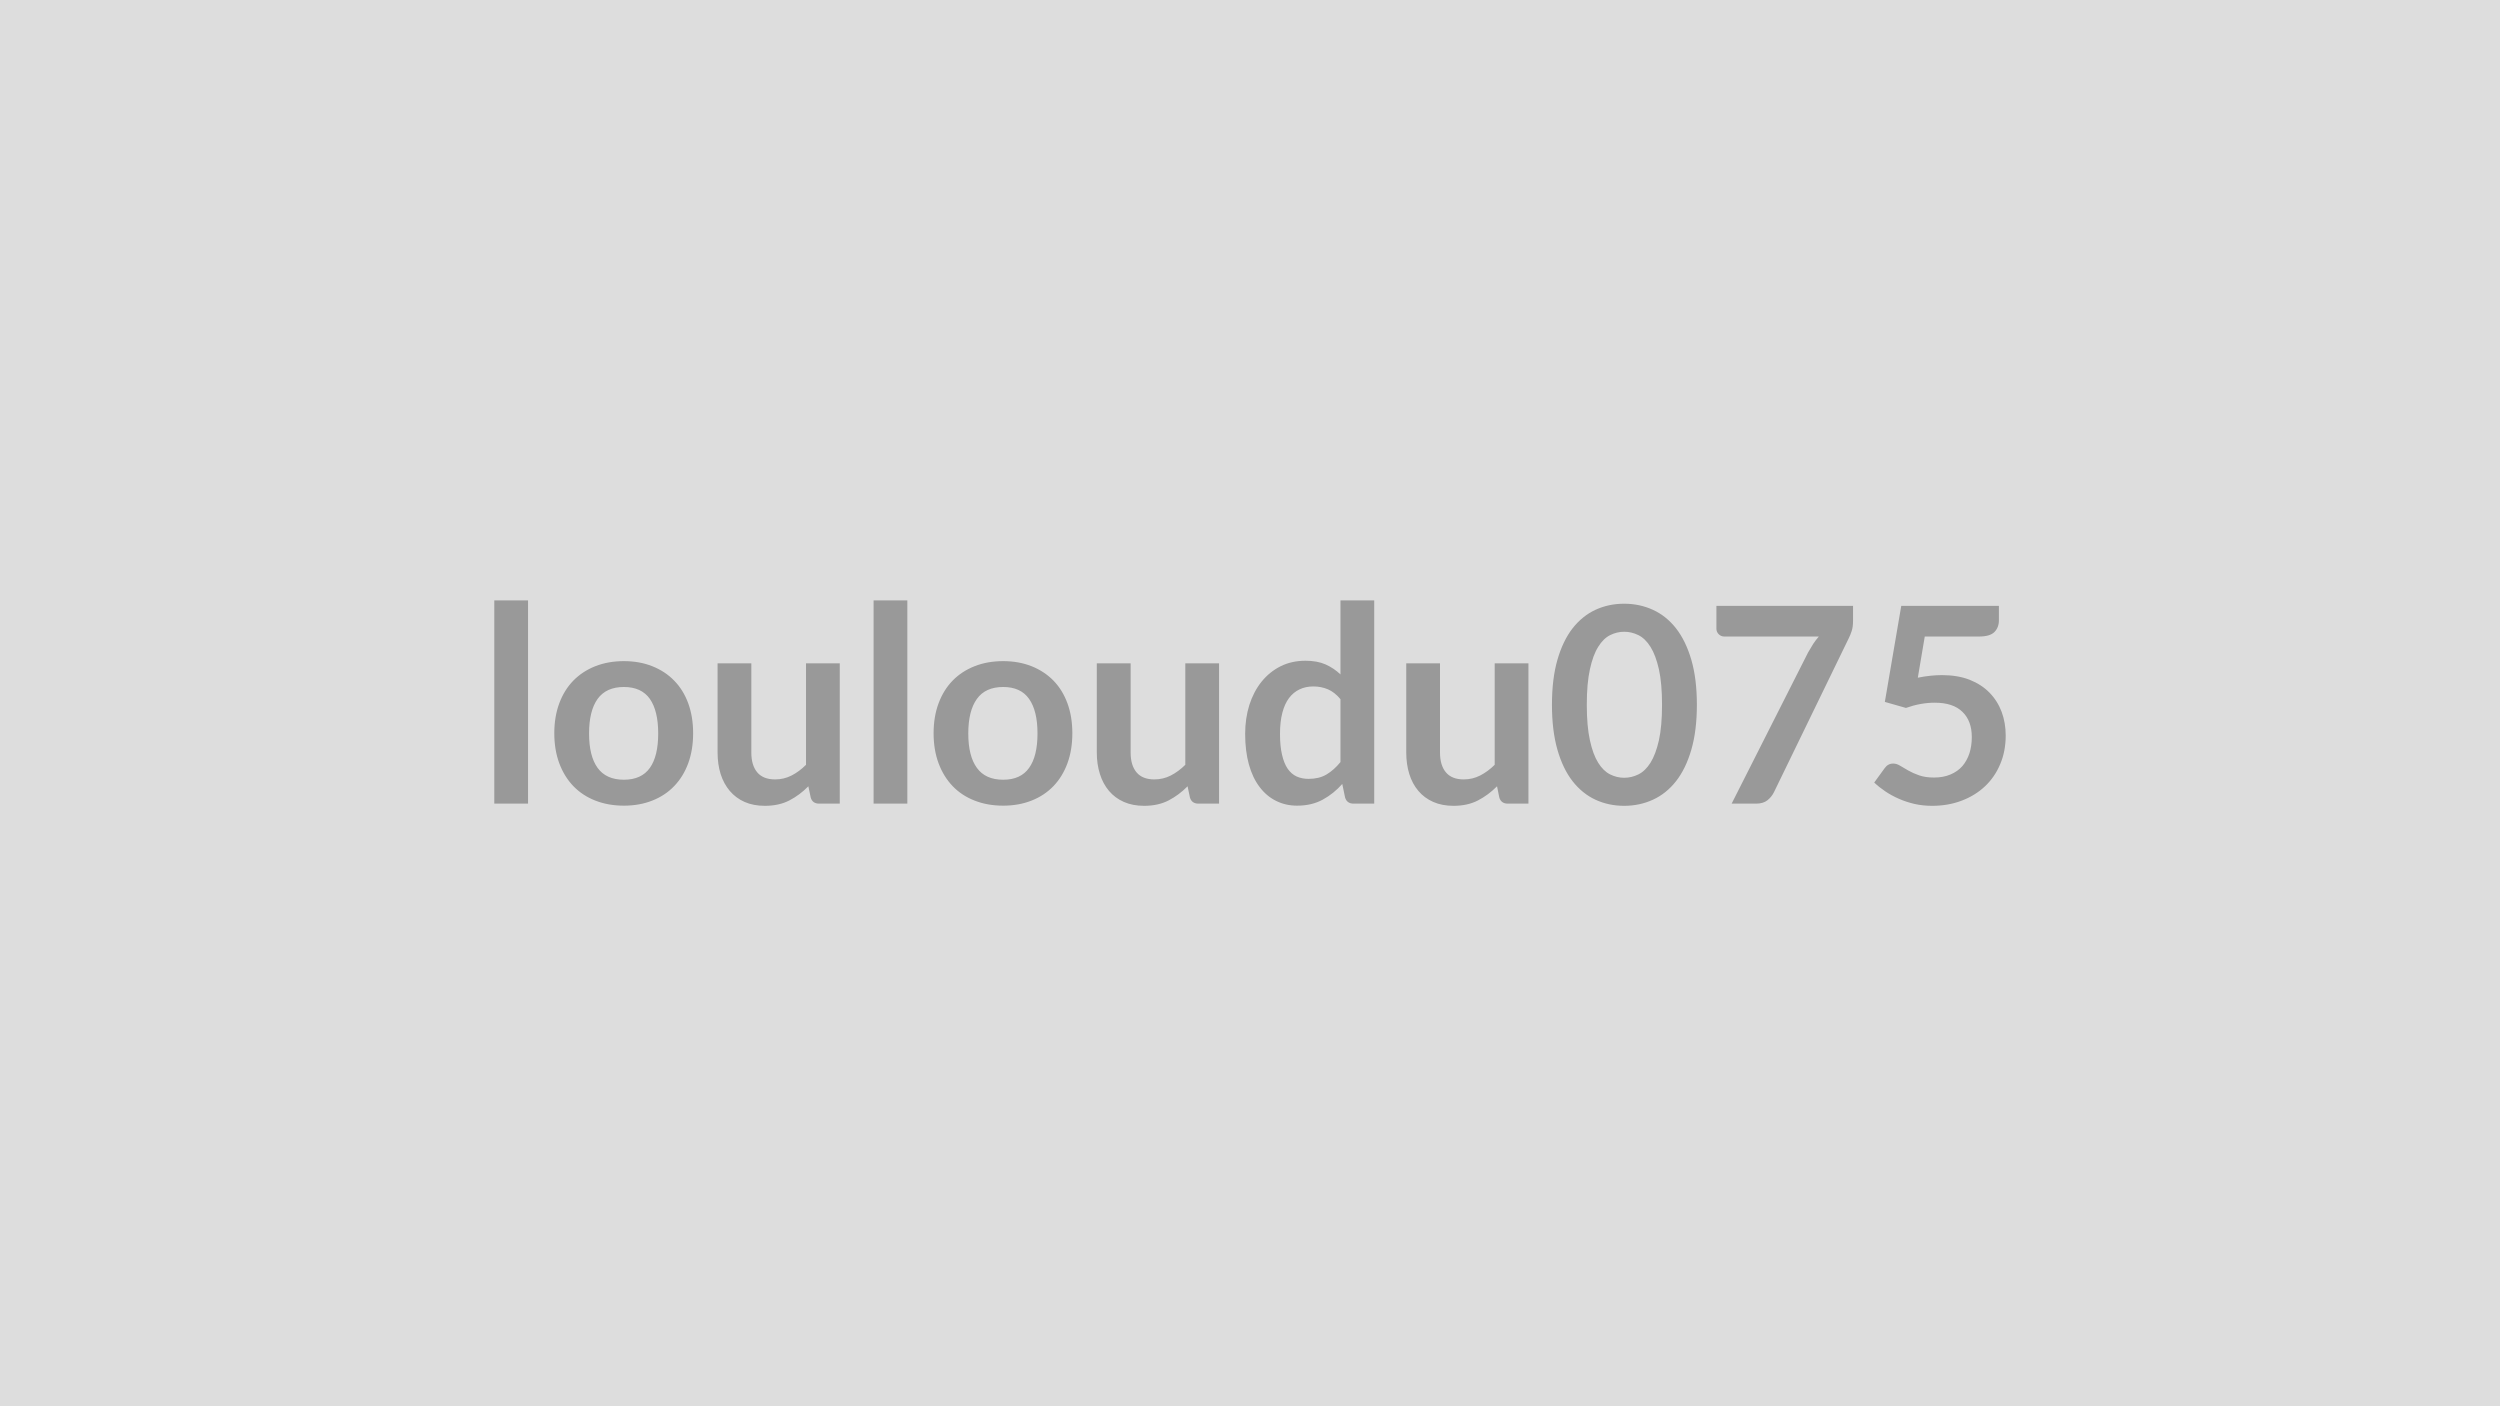
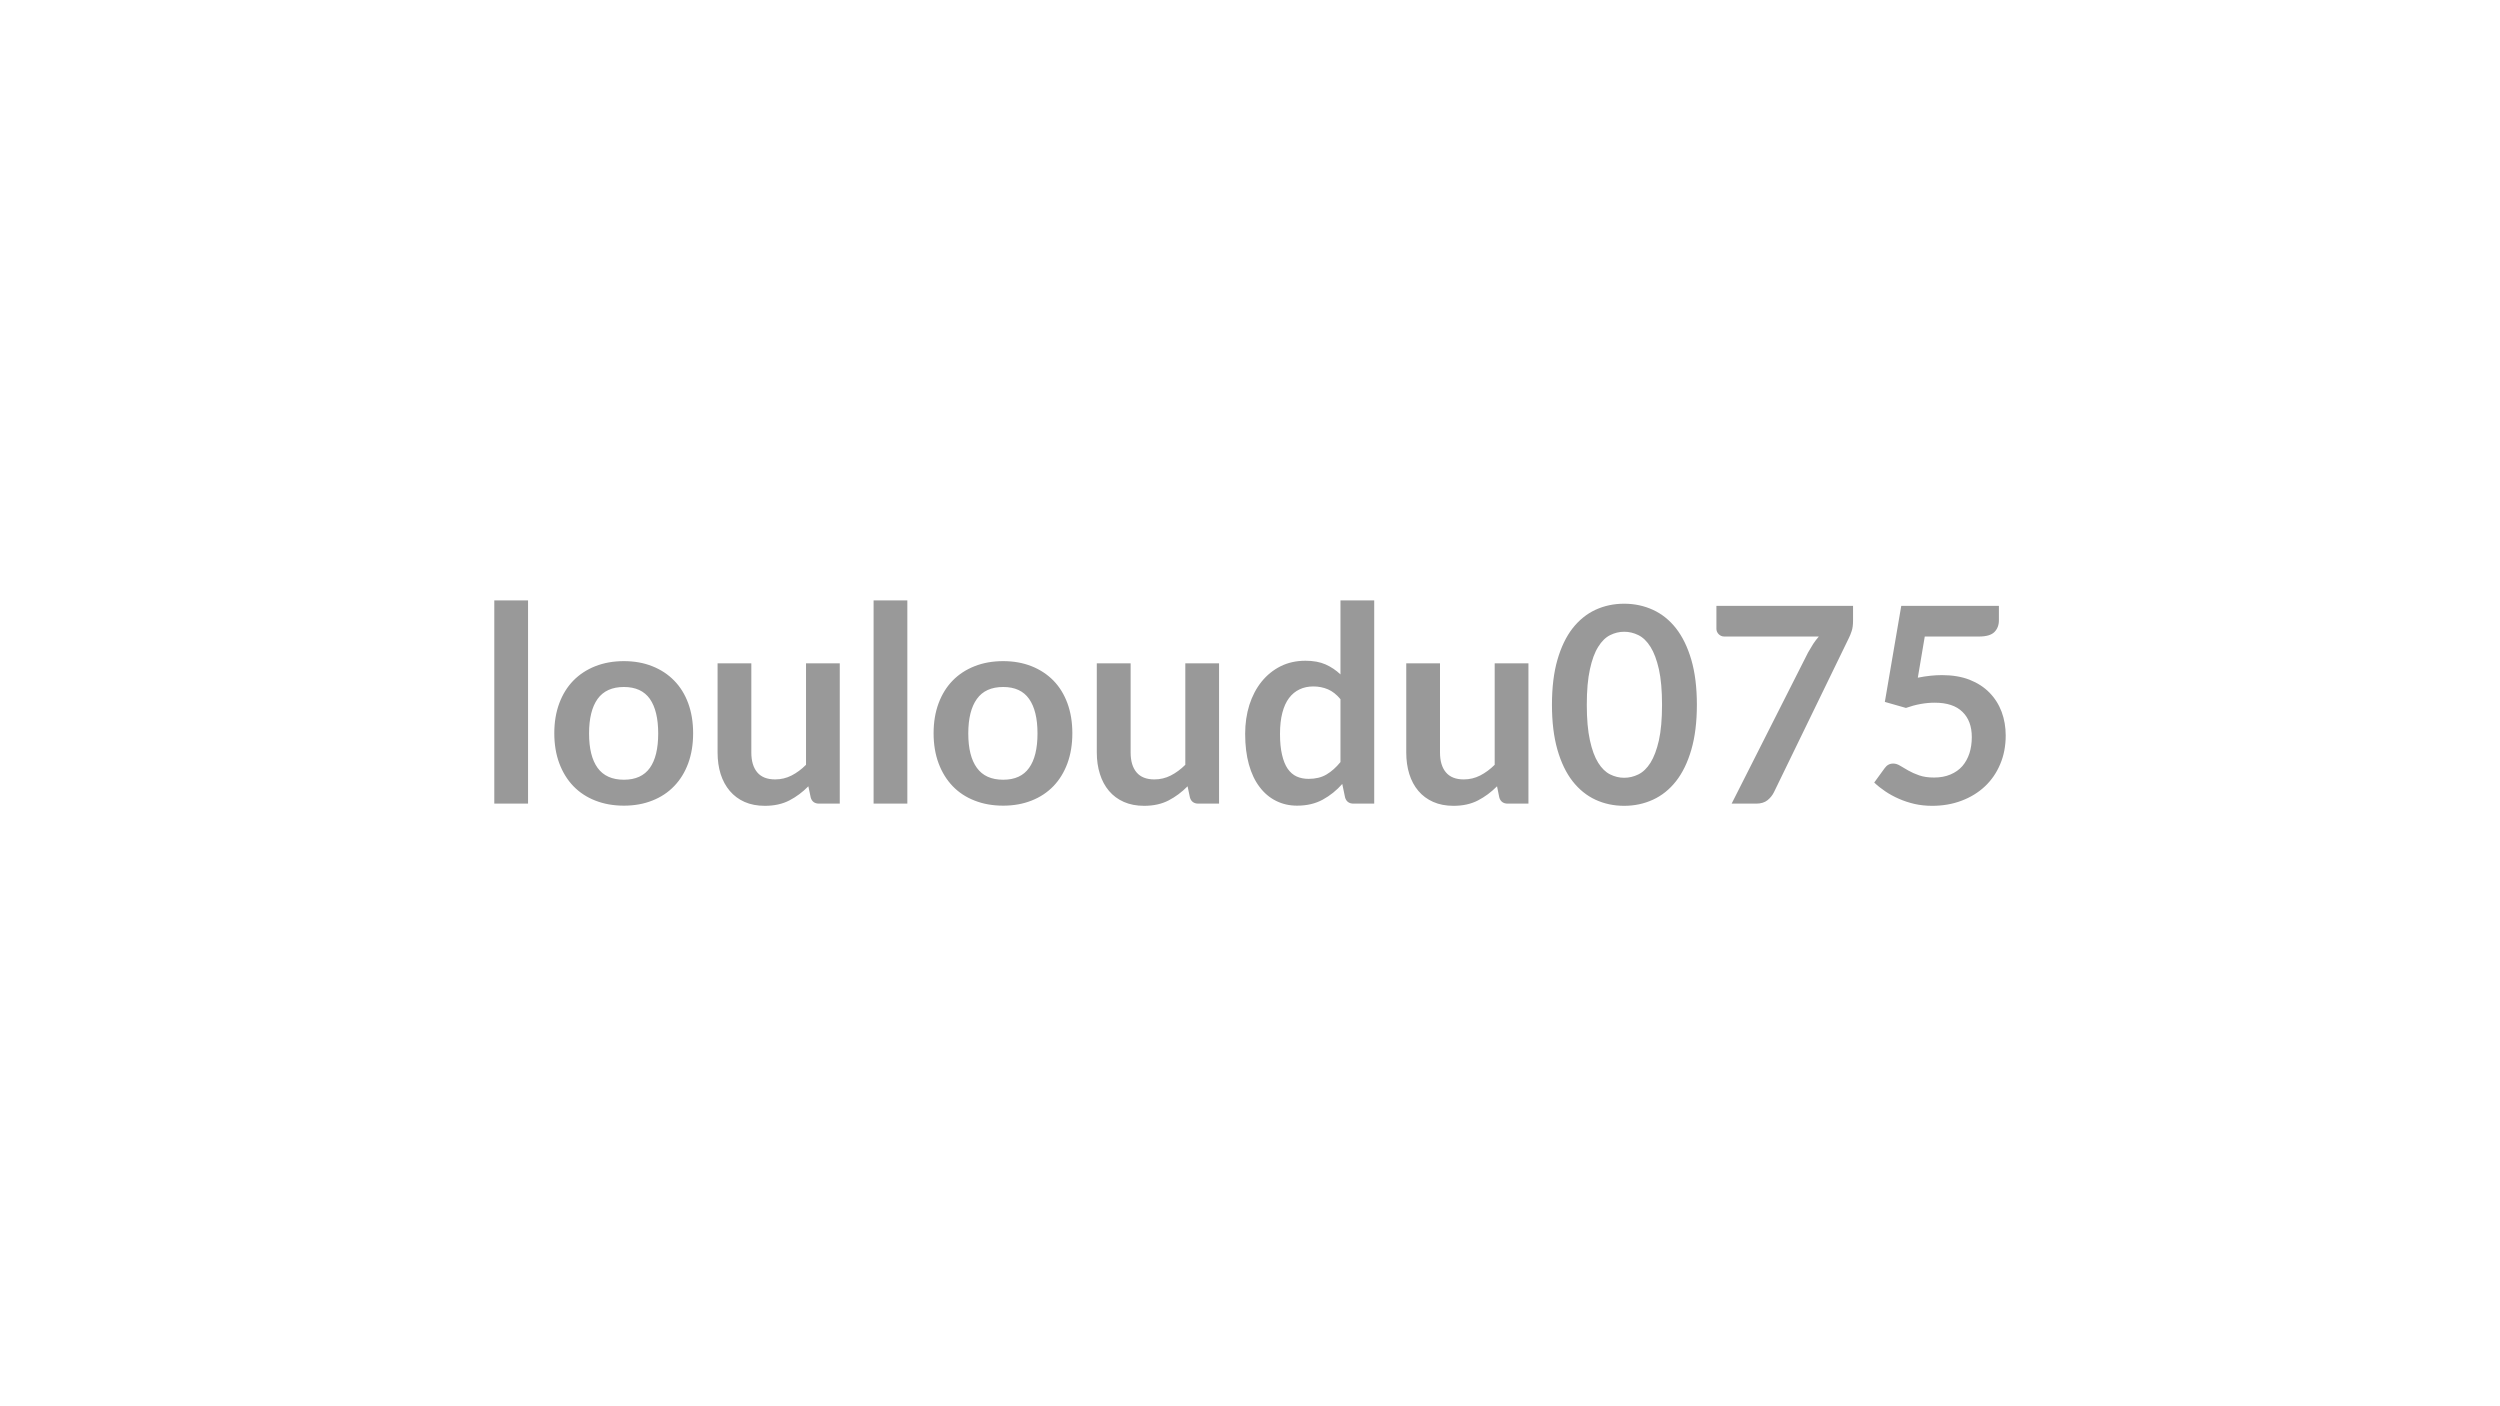
<svg xmlns="http://www.w3.org/2000/svg" width="320" height="180" viewBox="0 0 320 180">
-   <rect width="100%" height="100%" fill="#DDDDDD" />
  <path fill="#999999" d="M63.27 76.855h4.32v26.01h-4.32zm16.59 7.77q2 0 3.63.65 1.64.65 2.8 1.84 1.17 1.19 1.8 2.9.63 1.72.63 3.84 0 2.13-.63 3.85-.63 1.71-1.8 2.92-1.16 1.21-2.8 1.85-1.63.65-3.63.65-2.01 0-3.66-.65-1.64-.64-2.81-1.85-1.16-1.21-1.8-2.92-.64-1.72-.64-3.85 0-2.12.64-3.84.64-1.71 1.8-2.9 1.17-1.19 2.81-1.84 1.65-.65 3.66-.65m0 15.18q2.24 0 3.32-1.51 1.07-1.5 1.07-4.41 0-2.9-1.07-4.43-1.08-1.52-3.32-1.52-2.27 0-3.37 1.53-1.09 1.53-1.09 4.42t1.09 4.4q1.1 1.52 3.37 1.52m23.31-14.9h4.32v17.96h-2.64q-.86 0-1.08-.79l-.3-1.43q-1.1 1.12-2.43 1.81t-3.14.69q-1.47 0-2.6-.5-1.12-.5-1.89-1.41t-1.17-2.16q-.39-1.25-.39-2.76v-11.41h4.32v11.41q0 1.65.76 2.55t2.29.9q1.12 0 2.1-.5t1.85-1.37zm8.65-8.05h4.32v26.01h-4.32zm16.59 7.77q1.99 0 3.63.65 1.63.65 2.8 1.84 1.16 1.19 1.79 2.9.63 1.72.63 3.84 0 2.13-.63 3.85-.63 1.71-1.79 2.92-1.17 1.21-2.8 1.85-1.64.65-3.63.65-2.02 0-3.66-.65-1.65-.64-2.81-1.85t-1.8-2.92q-.64-1.72-.64-3.85 0-2.12.64-3.84.64-1.71 1.8-2.9t2.81-1.84q1.64-.65 3.66-.65m0 15.18q2.24 0 3.31-1.51 1.08-1.5 1.08-4.41 0-2.9-1.08-4.43-1.07-1.52-3.31-1.52-2.28 0-3.37 1.53-1.1 1.53-1.1 4.42t1.1 4.4q1.09 1.52 3.37 1.52m23.31-14.9h4.32v17.96h-2.64q-.86 0-1.09-.79l-.3-1.43q-1.1 1.12-2.43 1.81t-3.13.69q-1.47 0-2.6-.5t-1.9-1.41-1.16-2.16q-.4-1.25-.4-2.76v-11.41h4.33v11.41q0 1.65.76 2.55t2.28.9q1.12 0 2.1-.5t1.86-1.37zm19.86 12.64v-8.05q-.74-.89-1.6-1.26-.87-.37-1.87-.37-.98 0-1.76.37-.79.37-1.35 1.11t-.86 1.89-.3 2.7q0 1.58.26 2.67.25 1.1.72 1.79.48.69 1.16 1 .68.3 1.52.3 1.35 0 2.29-.56.95-.56 1.79-1.59m0-20.69h4.32v26.01h-2.64q-.86 0-1.09-.79l-.36-1.73q-1.09 1.24-2.5 2.01t-3.28.77q-1.47 0-2.69-.61-1.23-.61-2.11-1.78-.89-1.16-1.37-2.88-.48-1.71-.48-3.92 0-1.99.54-3.71.55-1.71 1.56-2.97 1.02-1.26 2.43-1.97 1.42-.71 3.19-.71 1.5 0 2.57.47 1.07.48 1.91 1.28zm19.74 8.05h4.32v17.96H193q-.86 0-1.09-.79l-.29-1.43q-1.11 1.12-2.44 1.81t-3.13.69q-1.47 0-2.6-.5t-1.9-1.41-1.16-2.16-.39-2.76v-11.41h4.32v11.41q0 1.65.76 2.55t2.28.9q1.12 0 2.1-.5t1.86-1.37zm25.88 5.31q0 3.3-.71 5.75-.71 2.44-1.96 4.03t-2.96 2.37q-1.7.78-3.68.78t-3.67-.78q-1.68-.78-2.93-2.37-1.24-1.59-1.94-4.03-.7-2.45-.7-5.75 0-3.33.7-5.76t1.94-4.03q1.25-1.59 2.93-2.37 1.69-.78 3.67-.78t3.68.78q1.71.78 2.96 2.37 1.25 1.6 1.96 4.03t.71 5.76m-4.46 0q0-2.75-.4-4.55-.41-1.81-1.08-2.87-.67-1.07-1.55-1.5-.87-.43-1.82-.43-.93 0-1.79.43-.87.43-1.53 1.5-.67 1.06-1.06 2.87-.4 1.8-.4 4.55 0 2.74.4 4.55.39 1.8 1.06 2.87.66 1.06 1.53 1.49.86.43 1.79.43.95 0 1.82-.43.88-.43 1.55-1.49.67-1.07 1.08-2.87.4-1.81.4-4.55m6.96-12.66h17.49v1.88q0 .84-.18 1.35-.17.52-.35.87l-9.59 19.74q-.3.61-.84 1.04t-1.45.43h-3.13l9.78-19.34q.33-.59.65-1.09.33-.5.73-.96H220.7q-.4 0-.7-.29-.3-.3-.3-.7zm26.67 3.92-.89 5.27q.84-.17 1.61-.25t1.49-.08q1.99 0 3.52.59 1.52.6 2.55 1.65t1.56 2.46q.52 1.41.52 3.03 0 2.02-.71 3.68-.7 1.66-1.96 2.84t-2.99 1.83q-1.72.65-3.75.65-1.19 0-2.26-.24-1.07-.25-2-.66-.94-.41-1.74-.95-.79-.53-1.42-1.13l1.33-1.83q.42-.6 1.1-.6.44 0 .89.28.46.28 1.04.61.59.34 1.39.62.79.28 1.91.28 1.19 0 2.1-.39.91-.38 1.52-1.07.6-.7.91-1.65.3-.95.3-2.07 0-2.07-1.2-3.23-1.19-1.17-3.54-1.17-1.8 0-3.69.67l-2.7-.77 2.1-12.29h12.5v1.84q0 .93-.58 1.51-.58.57-1.96.57z" />
</svg>